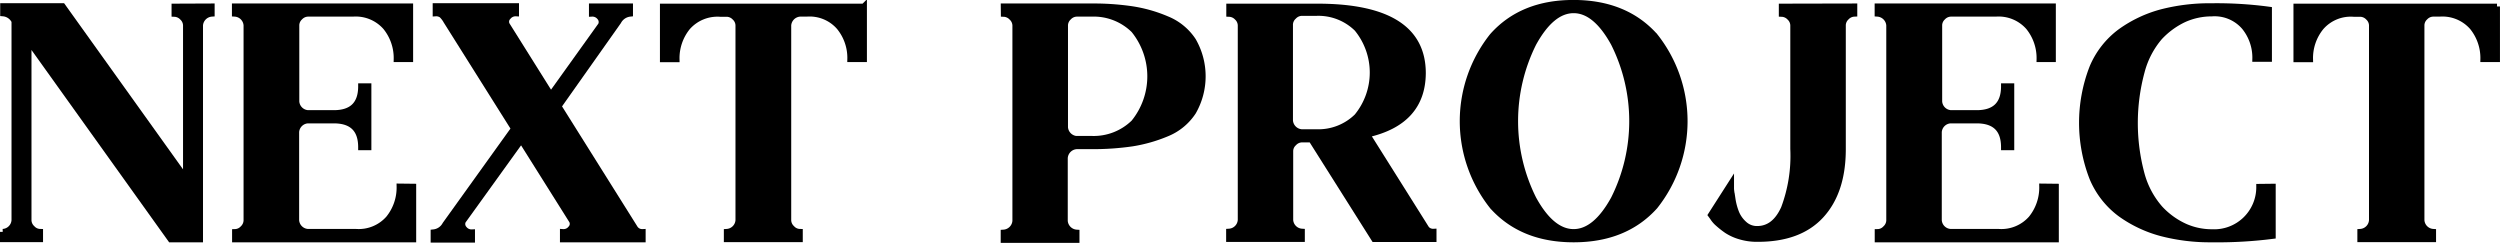
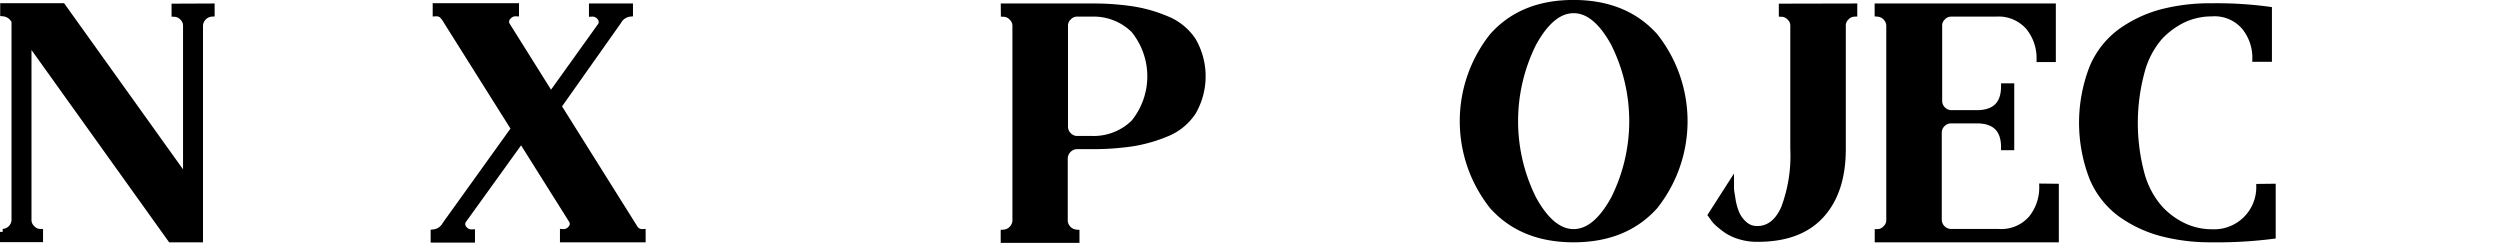
<svg xmlns="http://www.w3.org/2000/svg" viewBox="0 0 318.04 30.91">
  <defs>
    <style>.a{stroke:#000;stroke-miterlimit:10;stroke-width:0.75px;}</style>
  </defs>
  <path class="a" d="M507.47,561.71v.92a1.6,1.6,0,0,0-1.48,1.48v27.23h-3.74l-18.08-25.26v22.85a1.43,1.43,0,0,0,.47,1,1.38,1.38,0,0,0,1,.46v.93h-4.74v-.93a1.58,1.58,0,0,0,1.48-1.48V563.59a1.76,1.76,0,0,0-1.44-1v-.92h7.56l15.7,21.93V564.11a1.41,1.41,0,0,0-.46-1,1.45,1.45,0,0,0-1-.46v-.92Z" transform="translate(-480.54 -560.89)" />
-   <path class="a" d="M533.11,584.64v6.7H510.44v-.93a1.41,1.41,0,0,0,1-.46,1.45,1.45,0,0,0,.46-1V564.11a1.58,1.58,0,0,0-1.48-1.48v-.92h22.3v6.7H531a6.26,6.26,0,0,0-1.39-4.07,5.07,5.07,0,0,0-4.17-1.71H519.7a1.45,1.45,0,0,0-1,.46,1.41,1.41,0,0,0-.46,1v9.71a1.58,1.58,0,0,0,1.48,1.48H523q3.48,0,3.48-3.41h.93v7.75h-.93c0-2.28-1.16-3.41-3.48-3.41H519.7a1.58,1.58,0,0,0-1.48,1.48v11.22a1.58,1.58,0,0,0,1.48,1.48h6.11a5.06,5.06,0,0,0,4.17-1.7,6.26,6.26,0,0,0,1.39-4.07Z" transform="translate(-480.54 -560.89)" />
  <path class="a" d="M551.59,574.41l9.41,15,.35.56a1.15,1.15,0,0,0,.34.3,1.13,1.13,0,0,0,.61.14v.93H552.15v-.93a1.17,1.17,0,0,0,1-.44.86.86,0,0,0,.15-1l-6.45-10.26L539.44,589a.91.91,0,0,0,.15,1,1.19,1.19,0,0,0,1,.45v.93H535.7v-.93a1.9,1.9,0,0,0,1.48-1l8.75-12.19-8.6-13.67a3.37,3.37,0,0,0-.59-.78,1.21,1.21,0,0,0-.78-.22v-.92h10.23v.92a1.2,1.2,0,0,0-1,.45.86.86,0,0,0-.17,1l5.6,8.93,6.37-8.89a.91.91,0,0,0-.15-1,1.19,1.19,0,0,0-1-.45v-.92h4.85v.92a1.9,1.9,0,0,0-1.48,1Z" transform="translate(-480.54 -560.89)" />
-   <path class="a" d="M590.45,561.71v6.7h-1.74a6.2,6.2,0,0,0-1.39-4.07,5,5,0,0,0-4.16-1.71h-.86a1.6,1.6,0,0,0-1.48,1.48v24.82a1.43,1.43,0,0,0,.47,1,1.38,1.38,0,0,0,1,.46v.93H573v-.93a1.58,1.58,0,0,0,1.48-1.48V564.11a1.41,1.41,0,0,0-.46-1,1.45,1.45,0,0,0-1-.46h-.85a5.07,5.07,0,0,0-4.17,1.71,6.26,6.26,0,0,0-1.39,4.07h-1.74v-6.7h25.56Z" transform="translate(-480.54 -560.89)" />
  <path class="a" d="M608.23,561.71h11.19a33.18,33.18,0,0,1,5.13.35,18.2,18.2,0,0,1,4.43,1.26,7.27,7.27,0,0,1,3.35,2.74,9.1,9.1,0,0,1,0,9.07,7.29,7.29,0,0,1-3.35,2.75,19.13,19.13,0,0,1-4.43,1.26,34.47,34.47,0,0,1-5.13.35H617.5A1.6,1.6,0,0,0,616,581v8a1.6,1.6,0,0,0,1.49,1.48v.93h-9.27v-.93a1.6,1.6,0,0,0,1.49-1.48V564.11a1.43,1.43,0,0,0-.47-1,1.45,1.45,0,0,0-1-.46Zm9.27,16.85h1.92a7.31,7.31,0,0,0,5.36-2.07,9.34,9.34,0,0,0,0-11.78,7.27,7.27,0,0,0-5.36-2.08H617.5a1.45,1.45,0,0,0-1,.46,1.43,1.43,0,0,0-.47,1v13a1.6,1.6,0,0,0,1.49,1.48Z" transform="translate(-480.54 -560.89)" />
-   <path class="a" d="M654.47,578l7.15,11.37.35.56a1,1,0,0,0,.33.3,1.15,1.15,0,0,0,.61.14v.93h-7.55l-8-12.67h-1.22a1.43,1.43,0,0,0-1,.47,1.38,1.38,0,0,0-.46,1v8.78a1.58,1.58,0,0,0,1.48,1.48v.93h-9.26v-.93a1.58,1.58,0,0,0,1.48-1.48V564.11a1.41,1.41,0,0,0-.46-1,1.45,1.45,0,0,0-1-.46v-.92h11.19q13.44,0,13.44,8.48Q661.5,576.42,654.47,578Zm-9.82-13.93v12.15a1.6,1.6,0,0,0,1.48,1.49h1.93a7,7,0,0,0,5.11-2,8.81,8.81,0,0,0,0-11.18,7,7,0,0,0-5.11-2h-1.93a1.45,1.45,0,0,0-1,.46A1.41,1.41,0,0,0,644.65,564.11Z" transform="translate(-480.54 -560.89)" />
  <path class="a" d="M670.4,565.47q3.76-4.22,10.33-4.21t10.34,4.21a17.42,17.42,0,0,1,0,21.67q-3.78,4.2-10.34,4.2t-10.33-4.2a17.42,17.42,0,0,1,0-21.67Zm5.22,20.72c1.55,2.82,3.26,4.22,5.11,4.22s3.56-1.4,5.11-4.22a22.07,22.07,0,0,0,0-19.78c-1.55-2.82-3.26-4.22-5.11-4.22s-3.56,1.4-5.11,4.22a22.15,22.15,0,0,0,0,19.78Z" transform="translate(-480.54 -560.89)" />
  <path class="a" d="M716.44,561.71v.92a1.45,1.45,0,0,0-1,.46,1.41,1.41,0,0,0-.46,1v15.78q0,5.39-2.76,8.41t-8.13,3a7.48,7.48,0,0,1-2.19-.31,6.29,6.29,0,0,1-1.68-.76,11.44,11.44,0,0,1-1.13-.89,3.49,3.49,0,0,1-.67-.78l-.22-.3,2.56-4c0,.15,0,.35,0,.61s.08.73.19,1.39a7.86,7.86,0,0,0,.48,1.76,3.87,3.87,0,0,0,1,1.39,2.36,2.36,0,0,0,1.65.63q2.22,0,3.41-2.65a19,19,0,0,0,1.18-7.54V564.11a1.41,1.41,0,0,0-.46-1,1.45,1.45,0,0,0-1-.46v-.92Z" transform="translate(-480.54 -560.89)" />
  <path class="a" d="M742.08,584.64v6.7H719.41v-.93a1.38,1.38,0,0,0,1-.46,1.43,1.43,0,0,0,.47-1V564.11a1.6,1.6,0,0,0-1.48-1.48v-.92h22.3v6.7H740a6.26,6.26,0,0,0-1.39-4.07,5.07,5.07,0,0,0-4.17-1.71h-5.74a1.45,1.45,0,0,0-1,.46,1.41,1.41,0,0,0-.46,1v9.71a1.58,1.58,0,0,0,1.48,1.48H732q3.48,0,3.48-3.41h.93v7.75h-.93c0-2.28-1.16-3.41-3.48-3.41h-3.33a1.58,1.58,0,0,0-1.48,1.48v11.22a1.58,1.58,0,0,0,1.48,1.48h6.11a5.06,5.06,0,0,0,4.17-1.7,6.26,6.26,0,0,0,1.39-4.07Z" transform="translate(-480.54 -560.89)" />
  <path class="a" d="M769.67,584.64v6.26a55.43,55.43,0,0,1-7.77.44,24.45,24.45,0,0,1-6.4-.78,15.93,15.93,0,0,1-5.18-2.44,10.9,10.9,0,0,1-3.61-4.61,19.42,19.42,0,0,1,0-14,10.9,10.9,0,0,1,3.61-4.61,16,16,0,0,1,5.18-2.45,24.46,24.46,0,0,1,6.4-.77,49.83,49.83,0,0,1,7.29.44v6.26h-1.74a6.2,6.2,0,0,0-1.39-4.07,5,5,0,0,0-4.16-1.71,8.58,8.58,0,0,0-3.49.74,10.14,10.14,0,0,0-3.13,2.28A11,11,0,0,0,753,570a25,25,0,0,0,0,13.08,11,11,0,0,0,2.33,4.34,9.94,9.94,0,0,0,3.13,2.27,8.42,8.42,0,0,0,3.49.74,5.73,5.73,0,0,0,6-5.77Z" transform="translate(-480.54 -560.89)" />
-   <path class="a" d="M798.2,561.71v6.7h-1.74a6.26,6.26,0,0,0-1.39-4.07,5.07,5.07,0,0,0-4.17-1.71h-.85a1.45,1.45,0,0,0-1,.46,1.41,1.41,0,0,0-.46,1v24.82a1.58,1.58,0,0,0,1.48,1.48v.93h-9.26v-.93a1.58,1.58,0,0,0,1.48-1.48V564.11a1.41,1.41,0,0,0-.46-1,1.45,1.45,0,0,0-1-.46h-.85a5,5,0,0,0-4.17,1.71,6.2,6.2,0,0,0-1.39,4.07h-1.74v-6.7H798.2Z" transform="translate(-480.54 -560.89)" />
</svg>